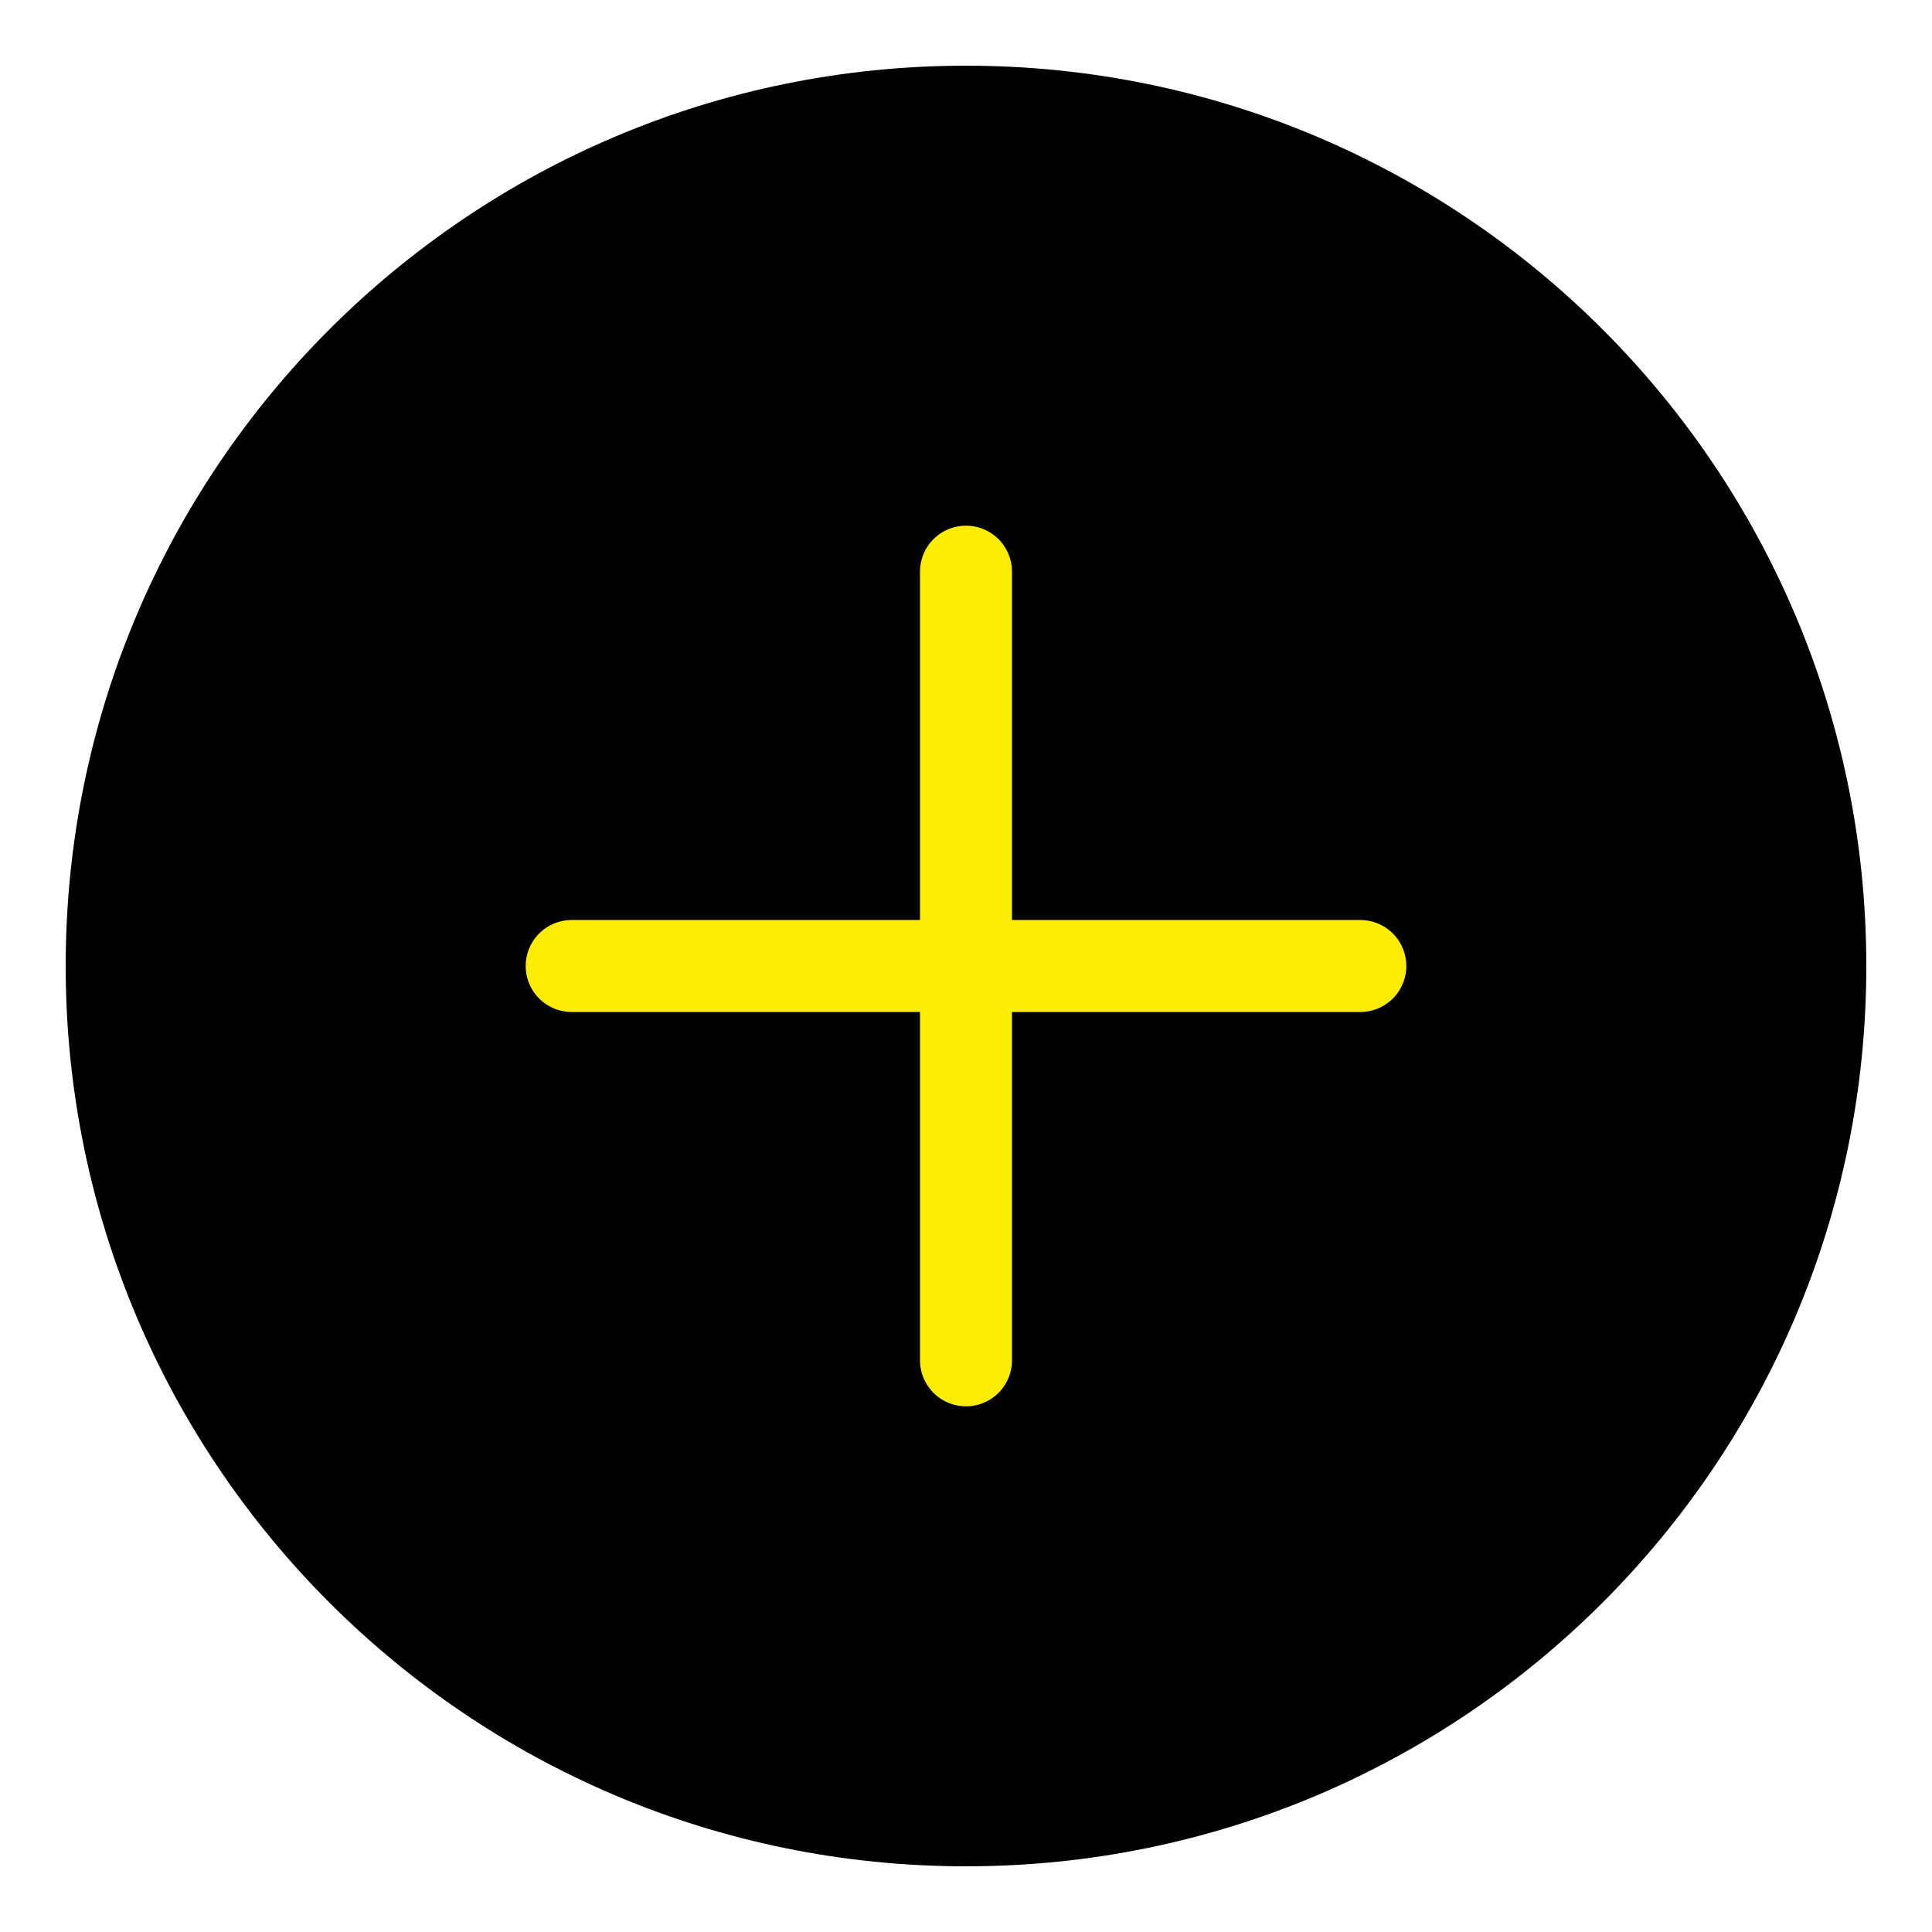
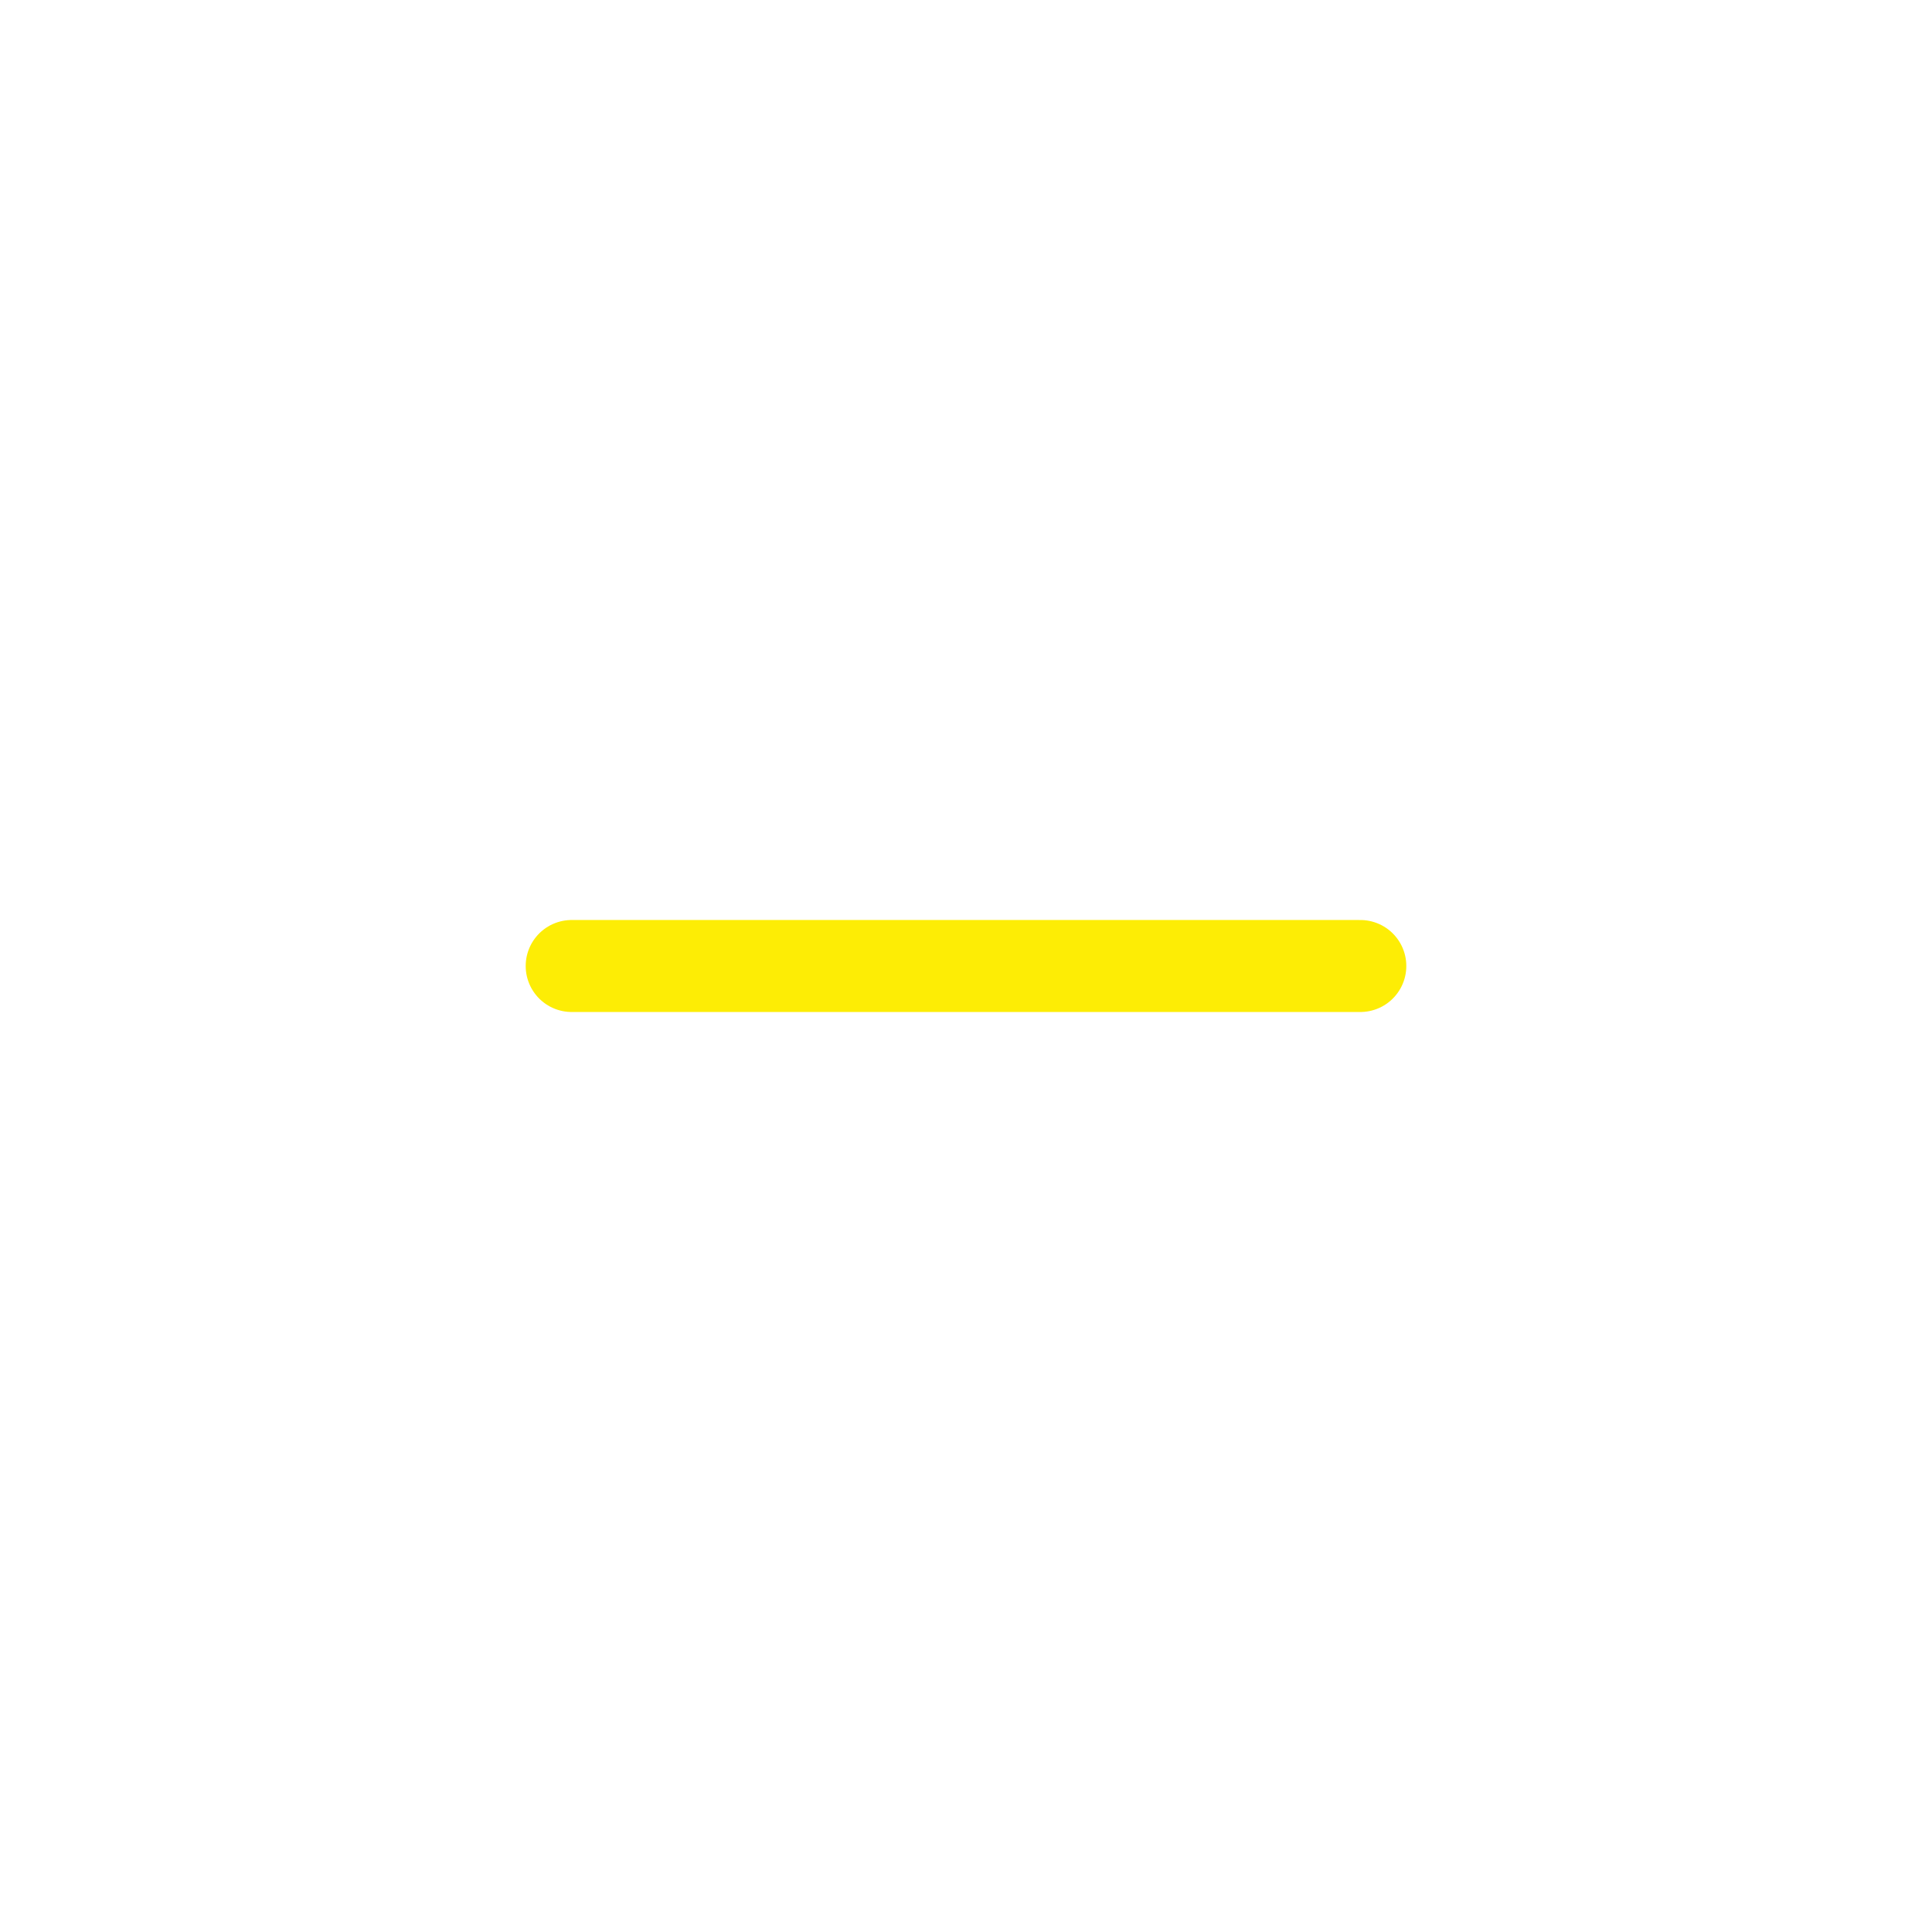
<svg xmlns="http://www.w3.org/2000/svg" width="21" height="21" viewBox="0 0 21 21" fill="none">
-   <path d="M10.5 19.786C15.628 19.786 19.786 15.628 19.786 10.5C19.786 5.372 15.628 1.214 10.5 1.214C5.372 1.214 1.214 5.372 1.214 10.5C1.214 15.628 5.372 19.786 10.5 19.786Z" fill="black" stroke="black" stroke-linecap="round" stroke-linejoin="round" />
-   <path fill-rule="evenodd" d="M10.5 6.214V14.786" stroke="#FDED05" stroke-linecap="round" stroke-linejoin="round" />
  <path fill-rule="evenodd" d="M6.214 10.5H14.786" stroke="#FDED05" stroke-linecap="round" stroke-linejoin="round" />
</svg>